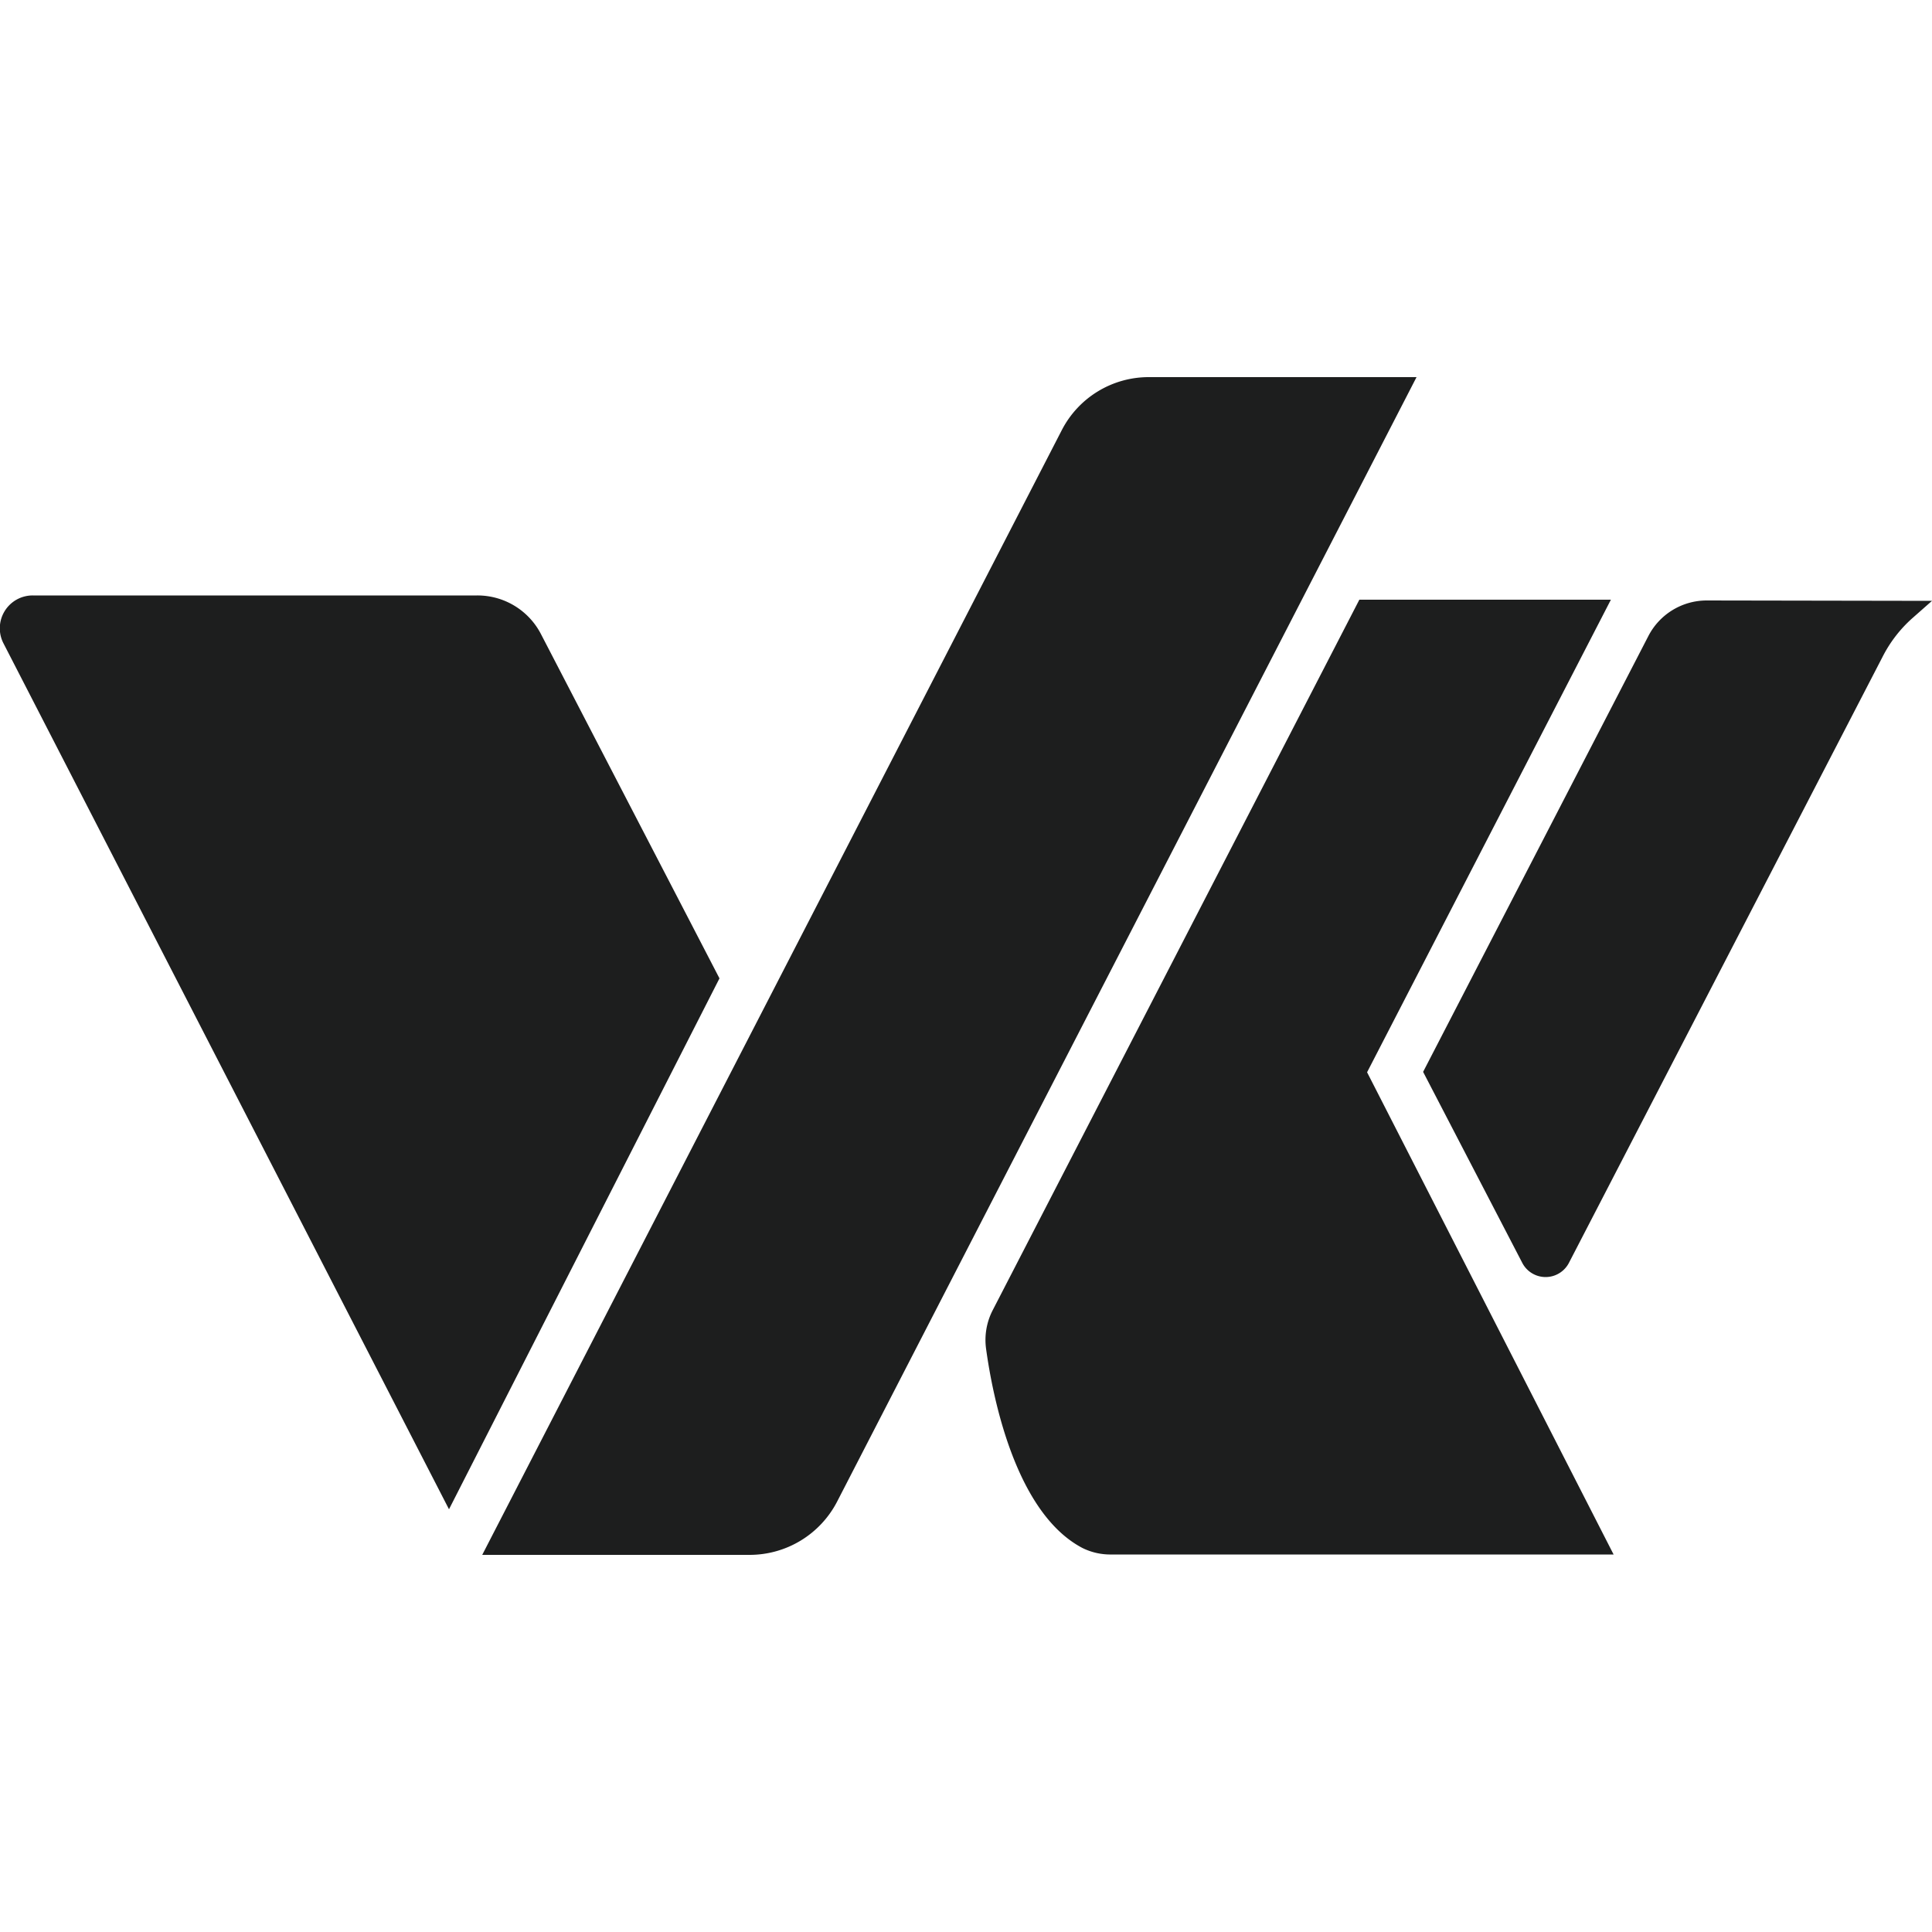
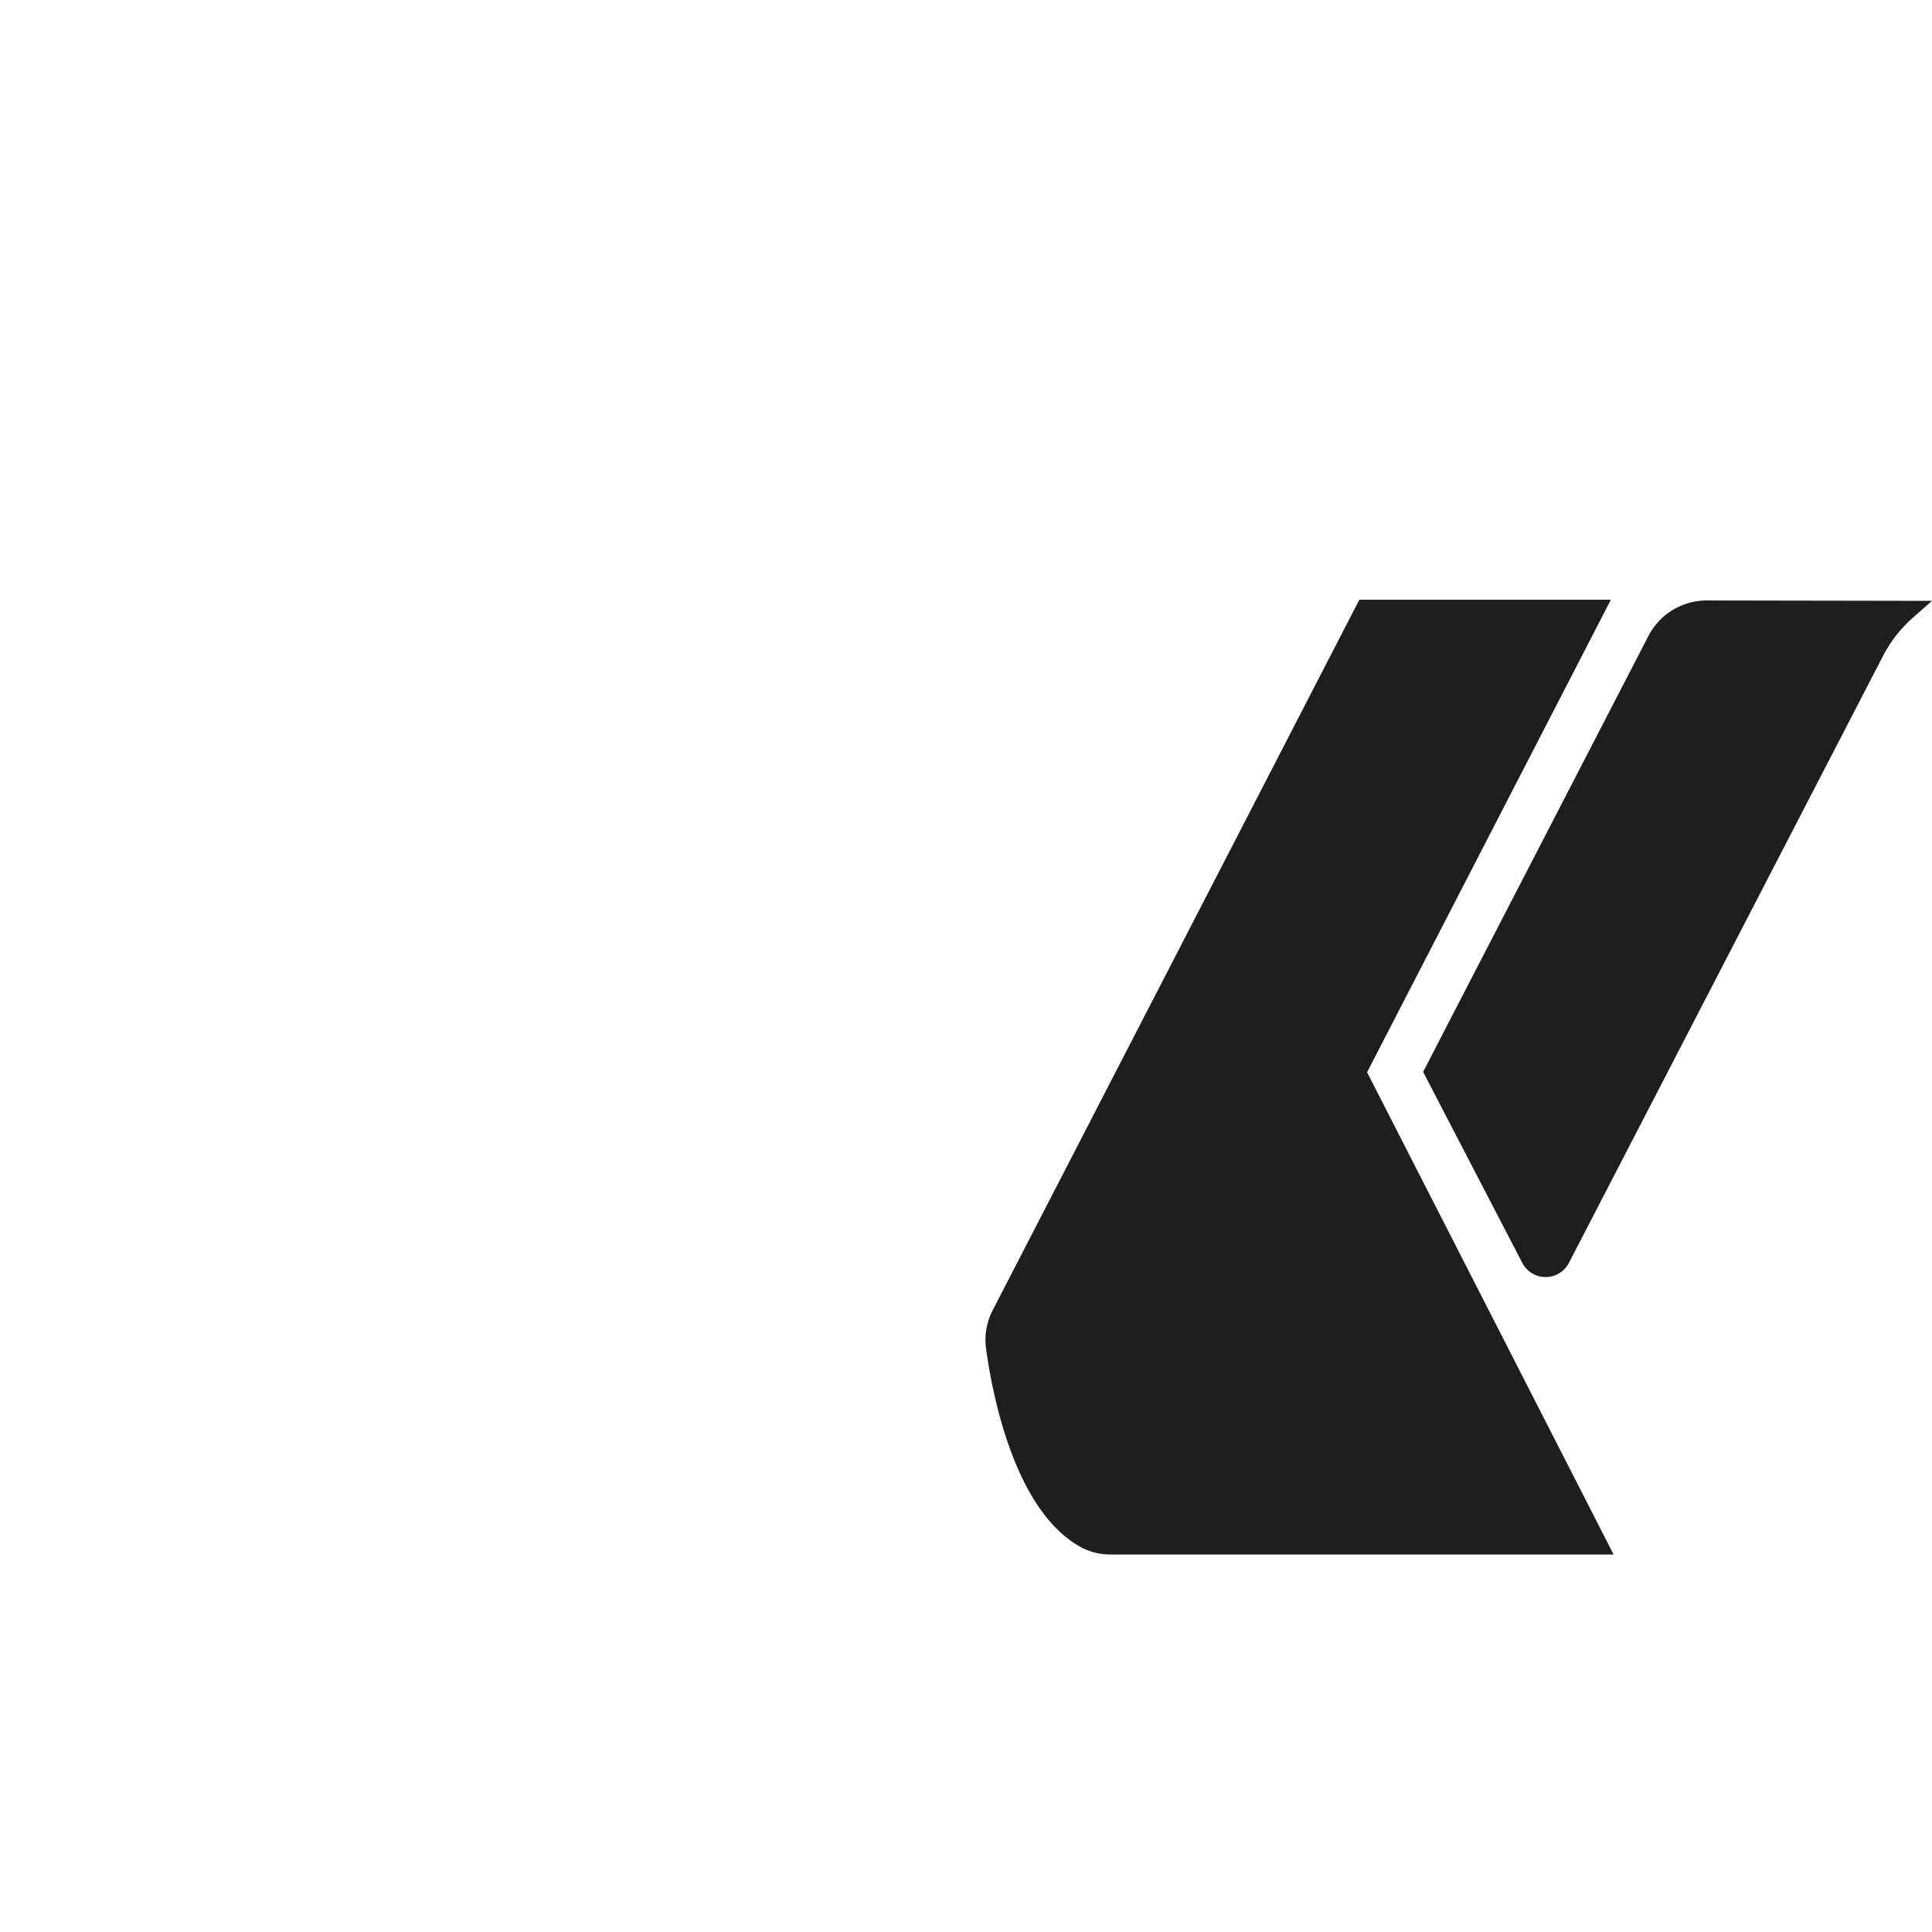
<svg xmlns="http://www.w3.org/2000/svg" id="Layer_1" data-name="Layer 1" viewBox="0 0 50 50">
  <defs>
    <style>.cls-1{fill:#1d1e1e;}</style>
  </defs>
-   <path class="cls-1" d="M14,16.41a1.85,1.85,0,0,0-1.65-1H.85a.85.85,0,0,0-.76,1.24L11.62,39.06l7-13.74Z" />
-   <path class="cls-1" d="M29.74,9.76a2.53,2.53,0,0,0-2.26,1.37l-15,29.11h6.92a2.55,2.55,0,0,0,2.26-1.37l15-29.11Z" />
  <path class="cls-1" d="M44.16,15.54a1.7,1.7,0,0,0-1.5.92L36.83,27.74l2.57,4.95a.68.68,0,0,0,1.2,0L48.72,17a3.39,3.39,0,0,1,.77-1l.51-.45Z" />
  <path class="cls-1" d="M41.69,15.52H35.18L25.69,33.91a1.68,1.68,0,0,0-.17,1c.17,1.24.76,4.24,2.49,5.15a1.62,1.62,0,0,0,.75.17h13L35.38,27.75Z" />
</svg>